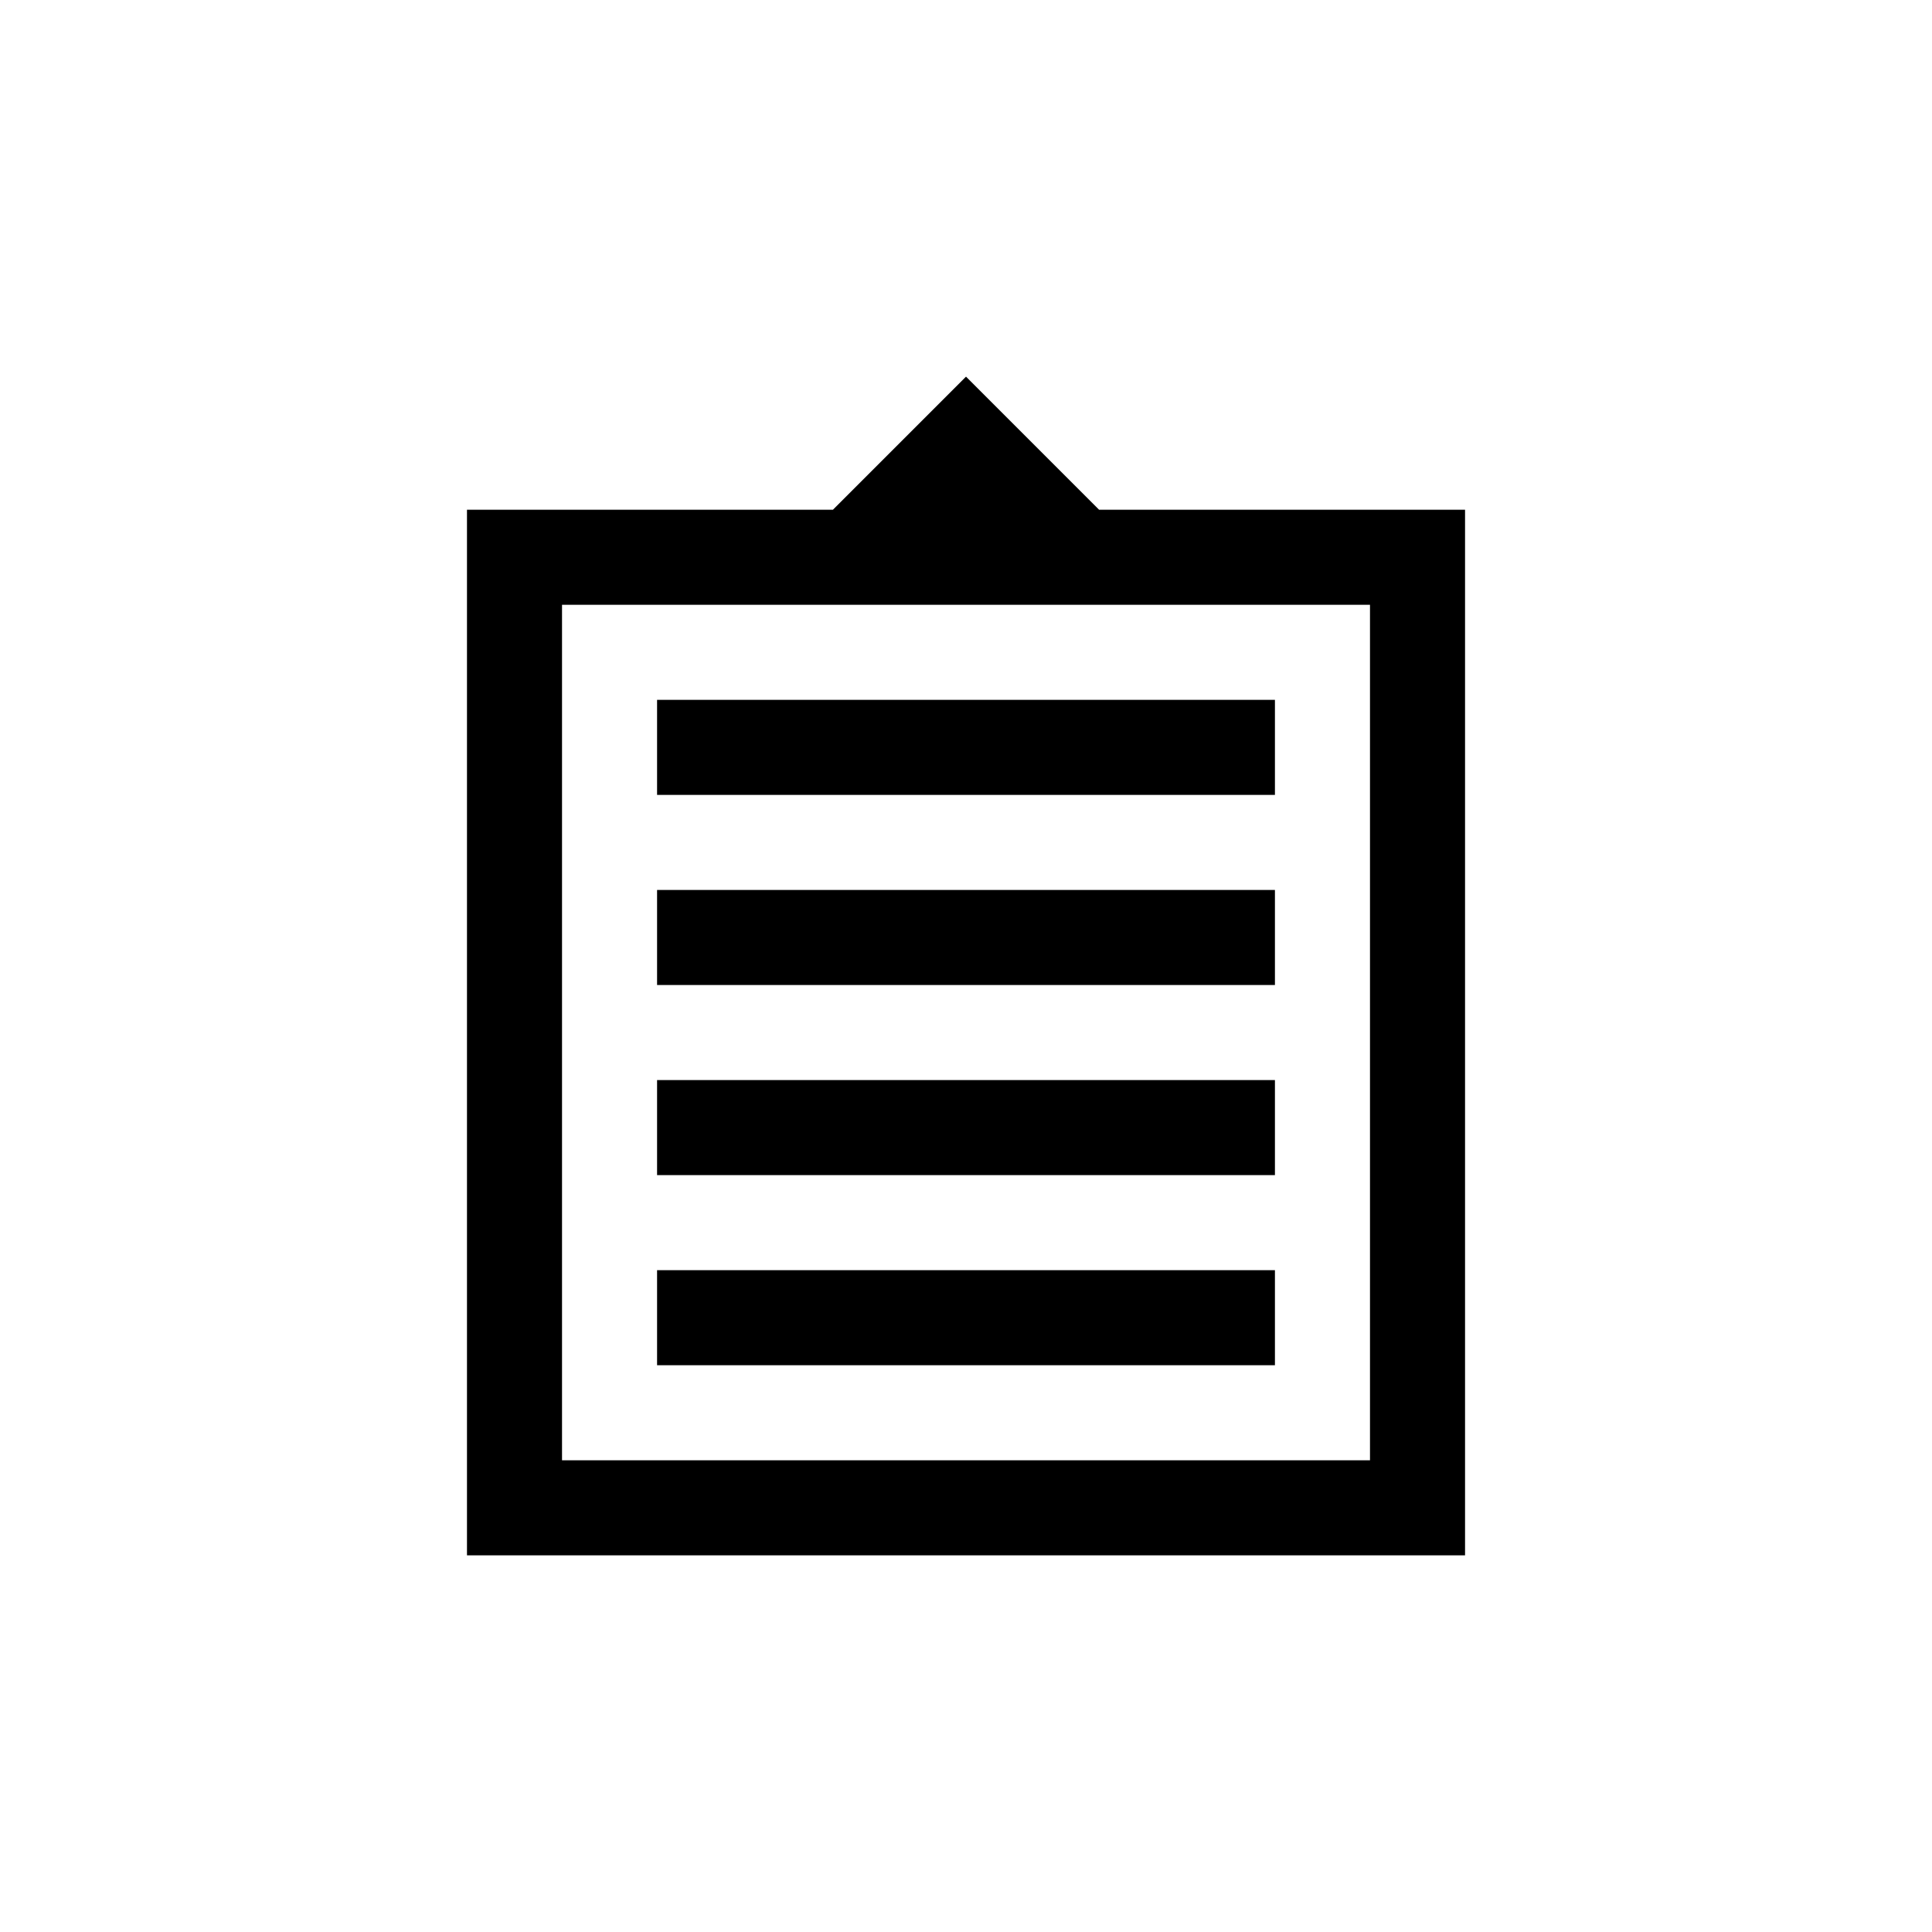
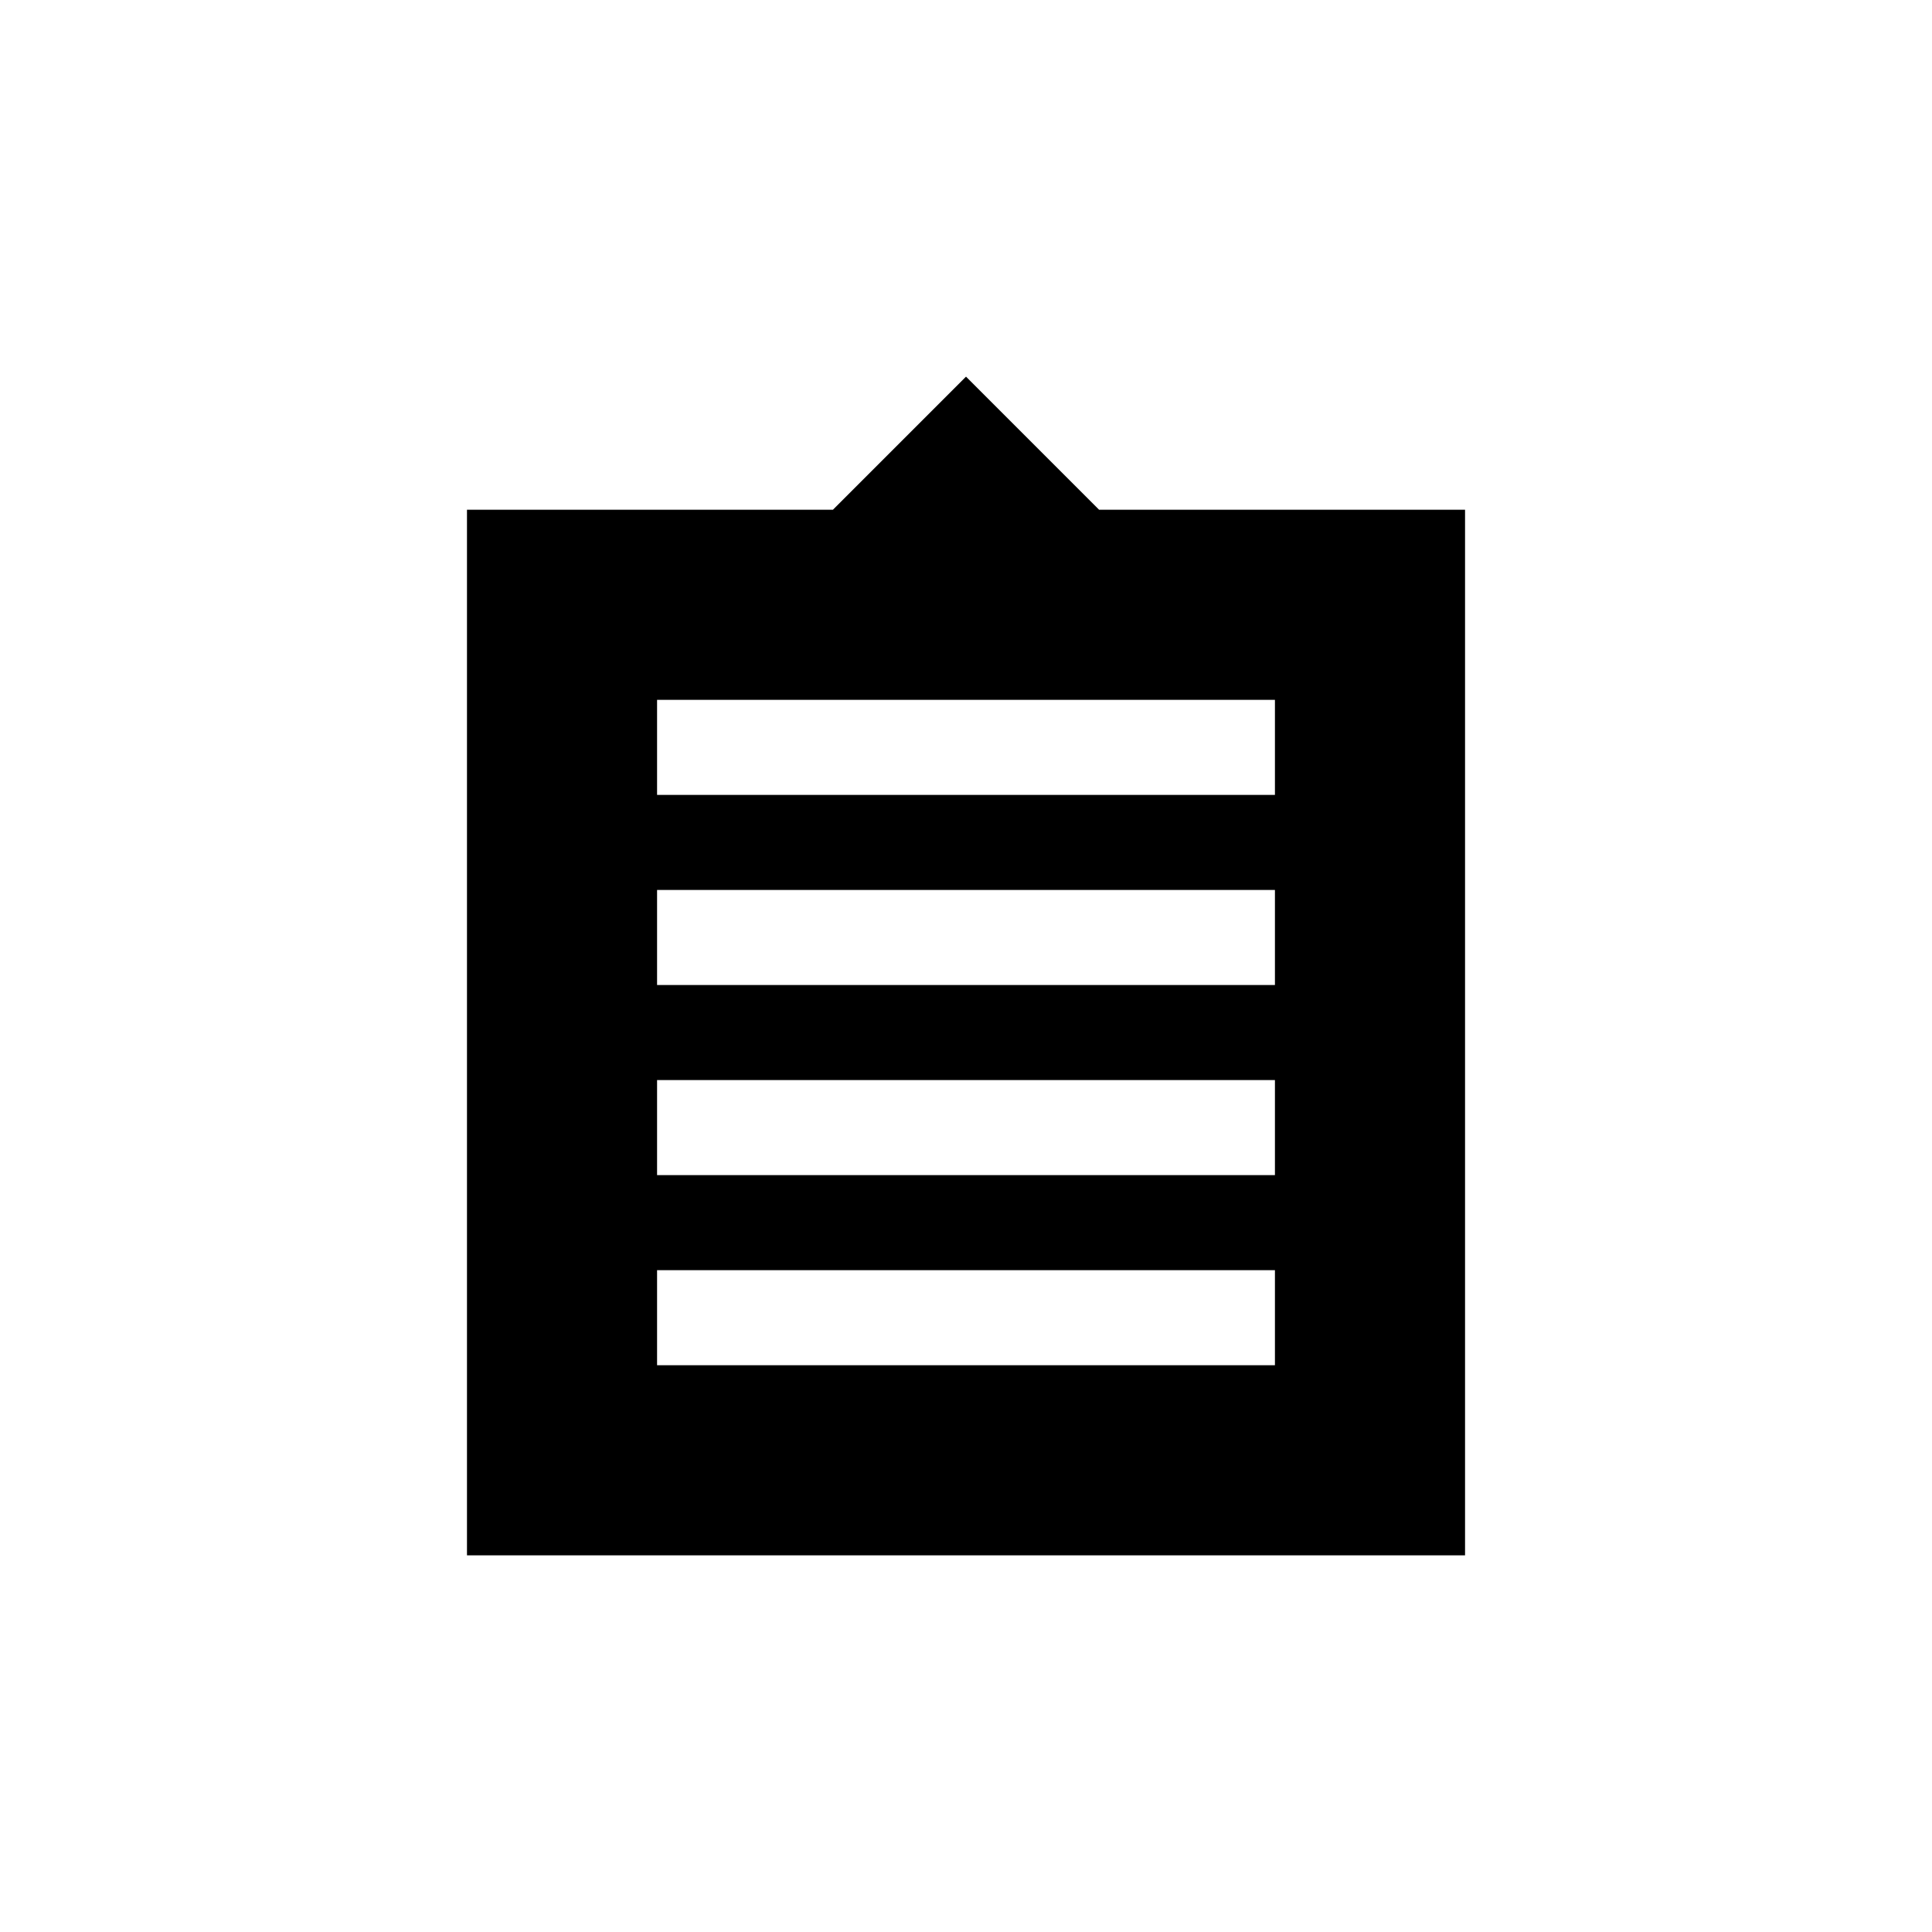
<svg xmlns="http://www.w3.org/2000/svg" fill="#000000" width="800px" height="800px" version="1.1" viewBox="144 144 512 512">
-   <path d="m481.87 379.85h-163.74v25.191h163.74zm0-50.383h-163.74v25.191h163.74zm0 100.76h-163.74v25.191h163.74zm-46.602-151.14-35.266-35.27-35.266 35.266-96.984 0.004v277.09h264.5v-277.09zm71.793 251.9h-214.12v-226.71h214.12zm-25.191-50.379h-163.74v25.191h163.74z" fill-rule="evenodd" />
+   <path d="m481.87 379.85h-163.74v25.191h163.74zm0-50.383h-163.74v25.191h163.74zm0 100.76h-163.74v25.191h163.74zm-46.602-151.14-35.266-35.27-35.266 35.266-96.984 0.004v277.09h264.5v-277.09zm71.793 251.9h-214.12h214.12zm-25.191-50.379h-163.74v25.191h163.74z" fill-rule="evenodd" />
</svg>